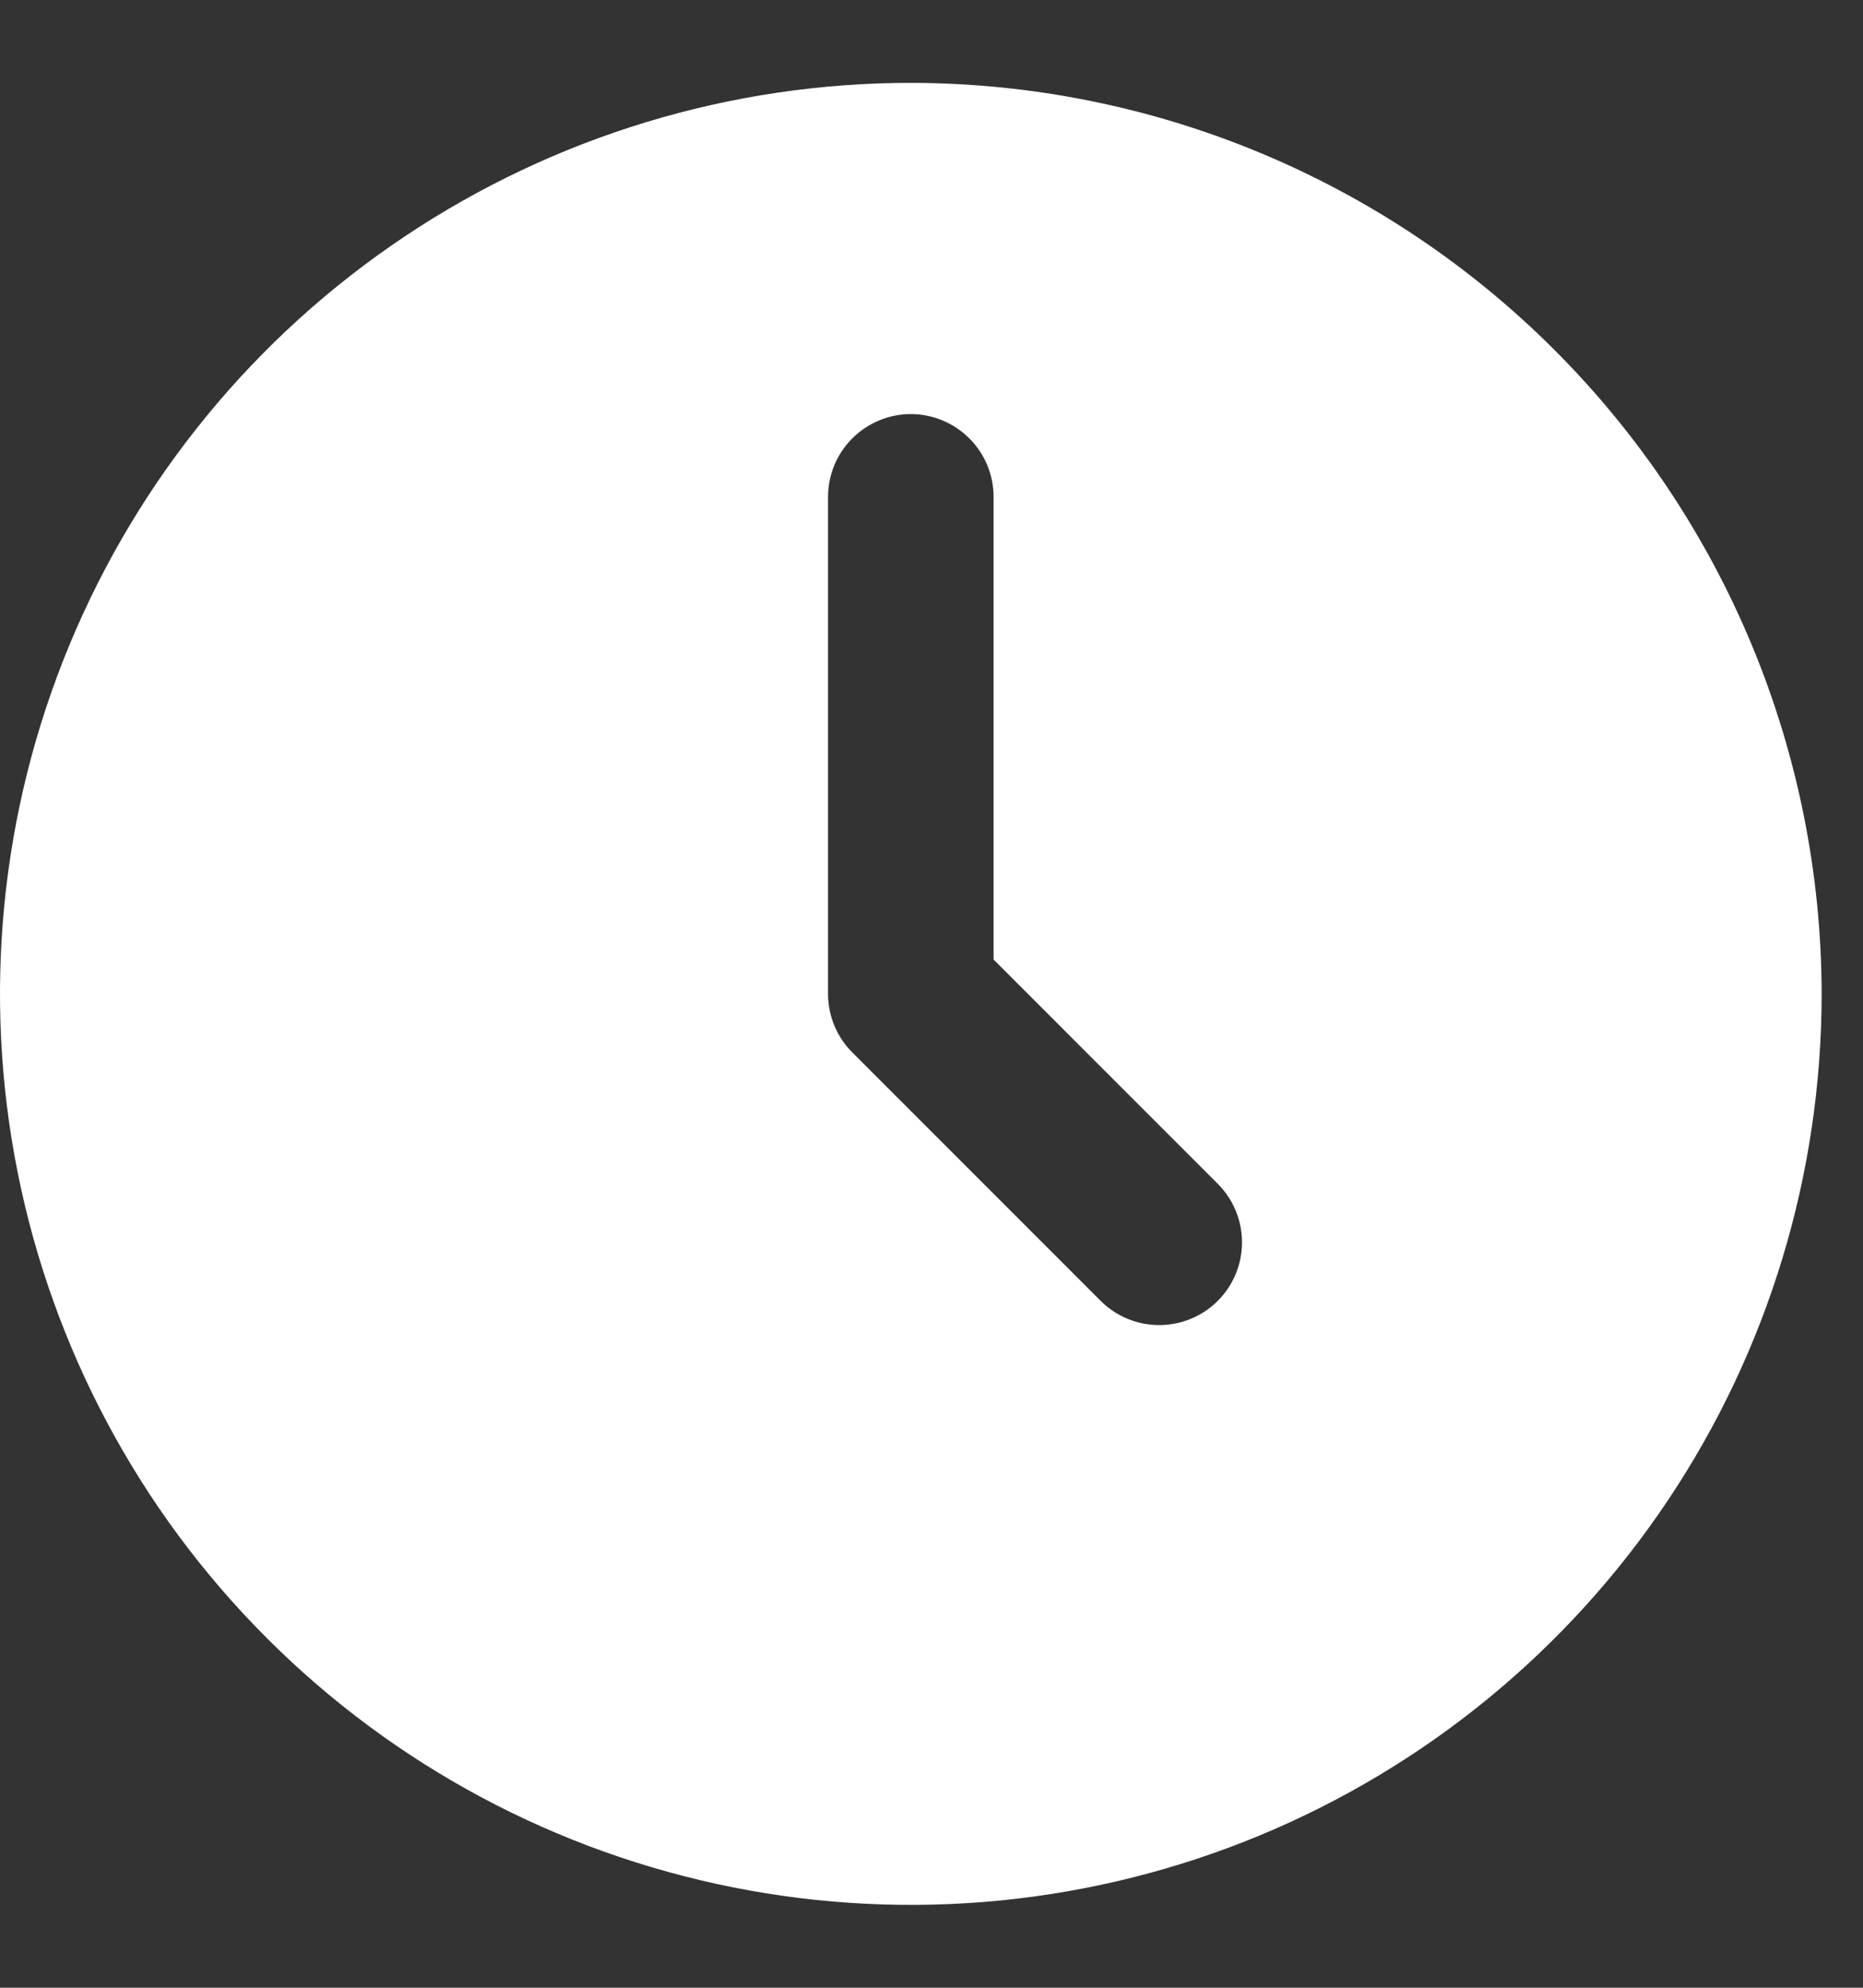
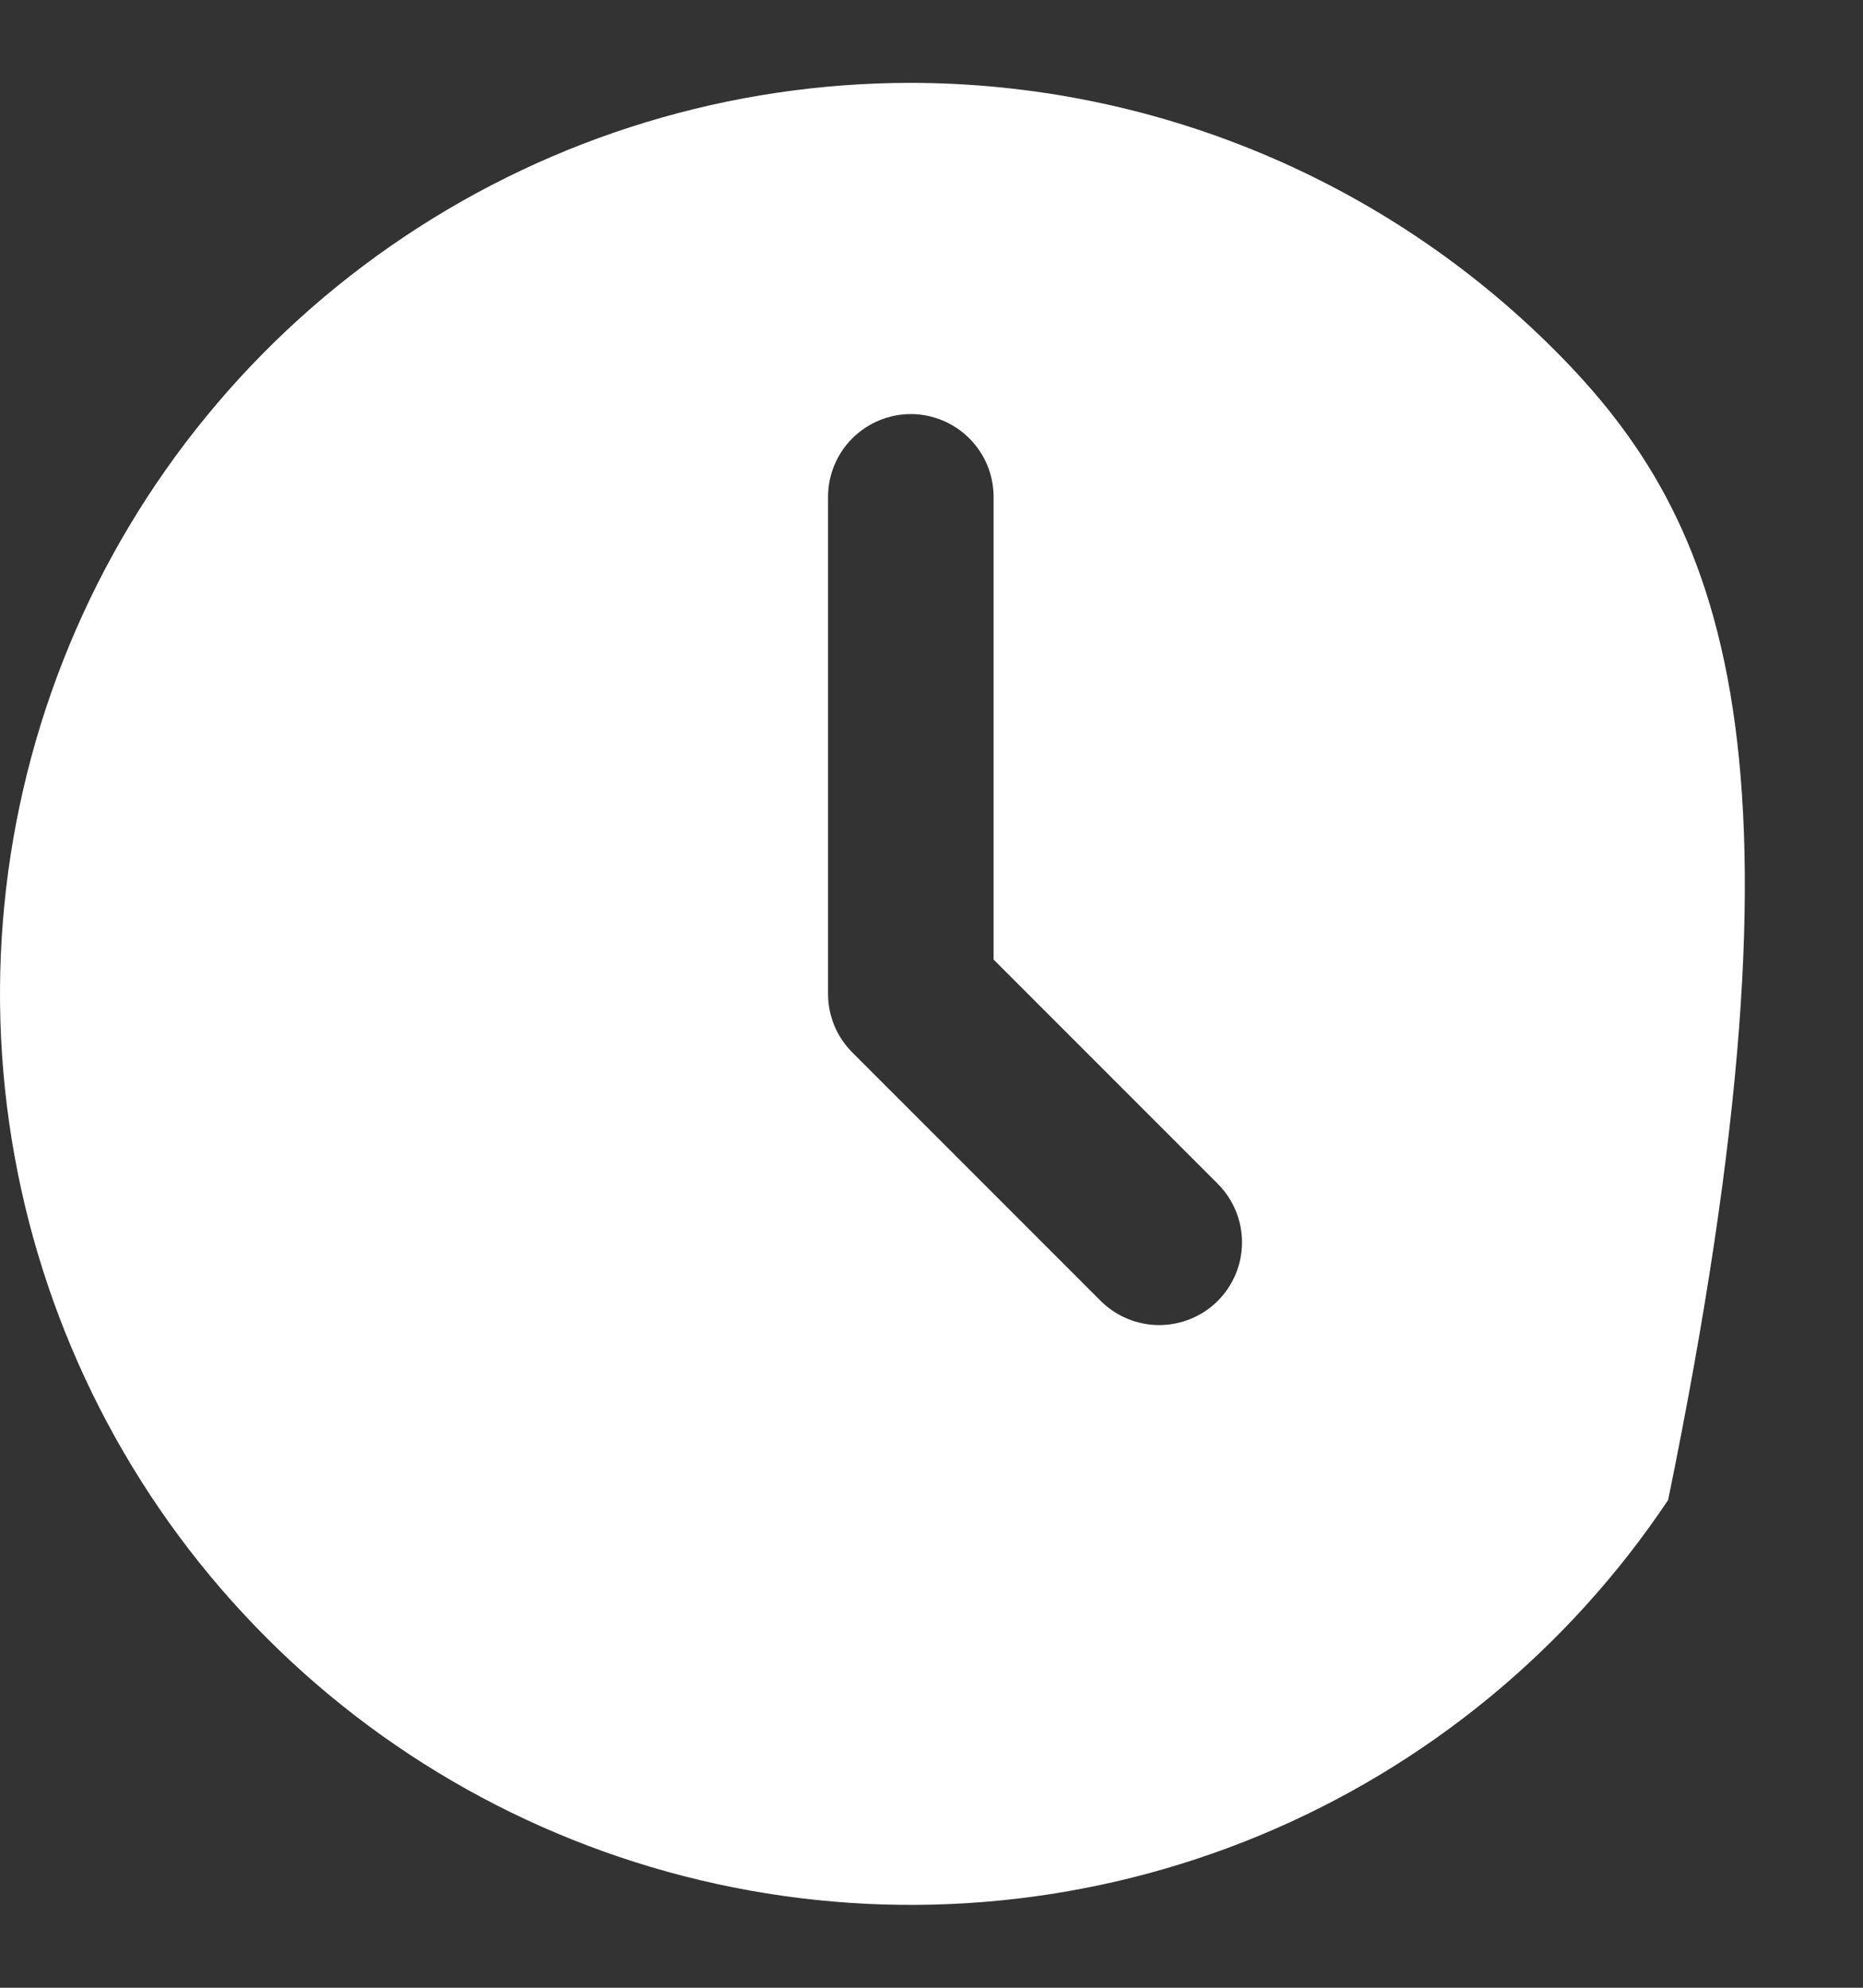
<svg xmlns="http://www.w3.org/2000/svg" width="15" height="16" viewBox="0 0 15 16" fill="none">
  <rect x="0" y="0" width="15" height="16" fill="#333333" stroke="none" />
-   <path d="M7.333 0.667C5.883 0.667 4.465 1.097 3.259 1.903C2.053 2.708 1.113 3.854 0.558 5.194C0.003 6.534 -0.142 8.008 0.141 9.431C0.424 10.853 1.122 12.16 2.148 13.185C3.173 14.211 4.48 14.909 5.903 15.192C7.325 15.475 8.8 15.33 10.14 14.775C11.48 14.22 12.625 13.28 13.431 12.074C14.237 10.868 14.667 9.45 14.667 8C14.664 6.056 13.891 4.192 12.516 2.817C11.142 1.442 9.278 0.669 7.333 0.667ZM9.805 10.471C9.68 10.596 9.51 10.666 9.333 10.666C9.157 10.666 8.987 10.596 8.862 10.471L6.862 8.471C6.737 8.346 6.667 8.177 6.667 8V4C6.667 3.823 6.737 3.654 6.862 3.529C6.987 3.404 7.157 3.333 7.333 3.333C7.51 3.333 7.68 3.404 7.805 3.529C7.93 3.654 8 3.823 8 4V7.724L9.805 9.529C9.93 9.654 10 9.823 10 10C10 10.177 9.93 10.346 9.805 10.471Z" fill="white" />
+   <path d="M7.333 0.667C5.883 0.667 4.465 1.097 3.259 1.903C2.053 2.708 1.113 3.854 0.558 5.194C0.003 6.534 -0.142 8.008 0.141 9.431C0.424 10.853 1.122 12.16 2.148 13.185C3.173 14.211 4.48 14.909 5.903 15.192C7.325 15.475 8.8 15.33 10.14 14.775C11.48 14.22 12.625 13.28 13.431 12.074C14.664 6.056 13.891 4.192 12.516 2.817C11.142 1.442 9.278 0.669 7.333 0.667ZM9.805 10.471C9.68 10.596 9.51 10.666 9.333 10.666C9.157 10.666 8.987 10.596 8.862 10.471L6.862 8.471C6.737 8.346 6.667 8.177 6.667 8V4C6.667 3.823 6.737 3.654 6.862 3.529C6.987 3.404 7.157 3.333 7.333 3.333C7.51 3.333 7.68 3.404 7.805 3.529C7.93 3.654 8 3.823 8 4V7.724L9.805 9.529C9.93 9.654 10 9.823 10 10C10 10.177 9.93 10.346 9.805 10.471Z" fill="white" />
</svg>